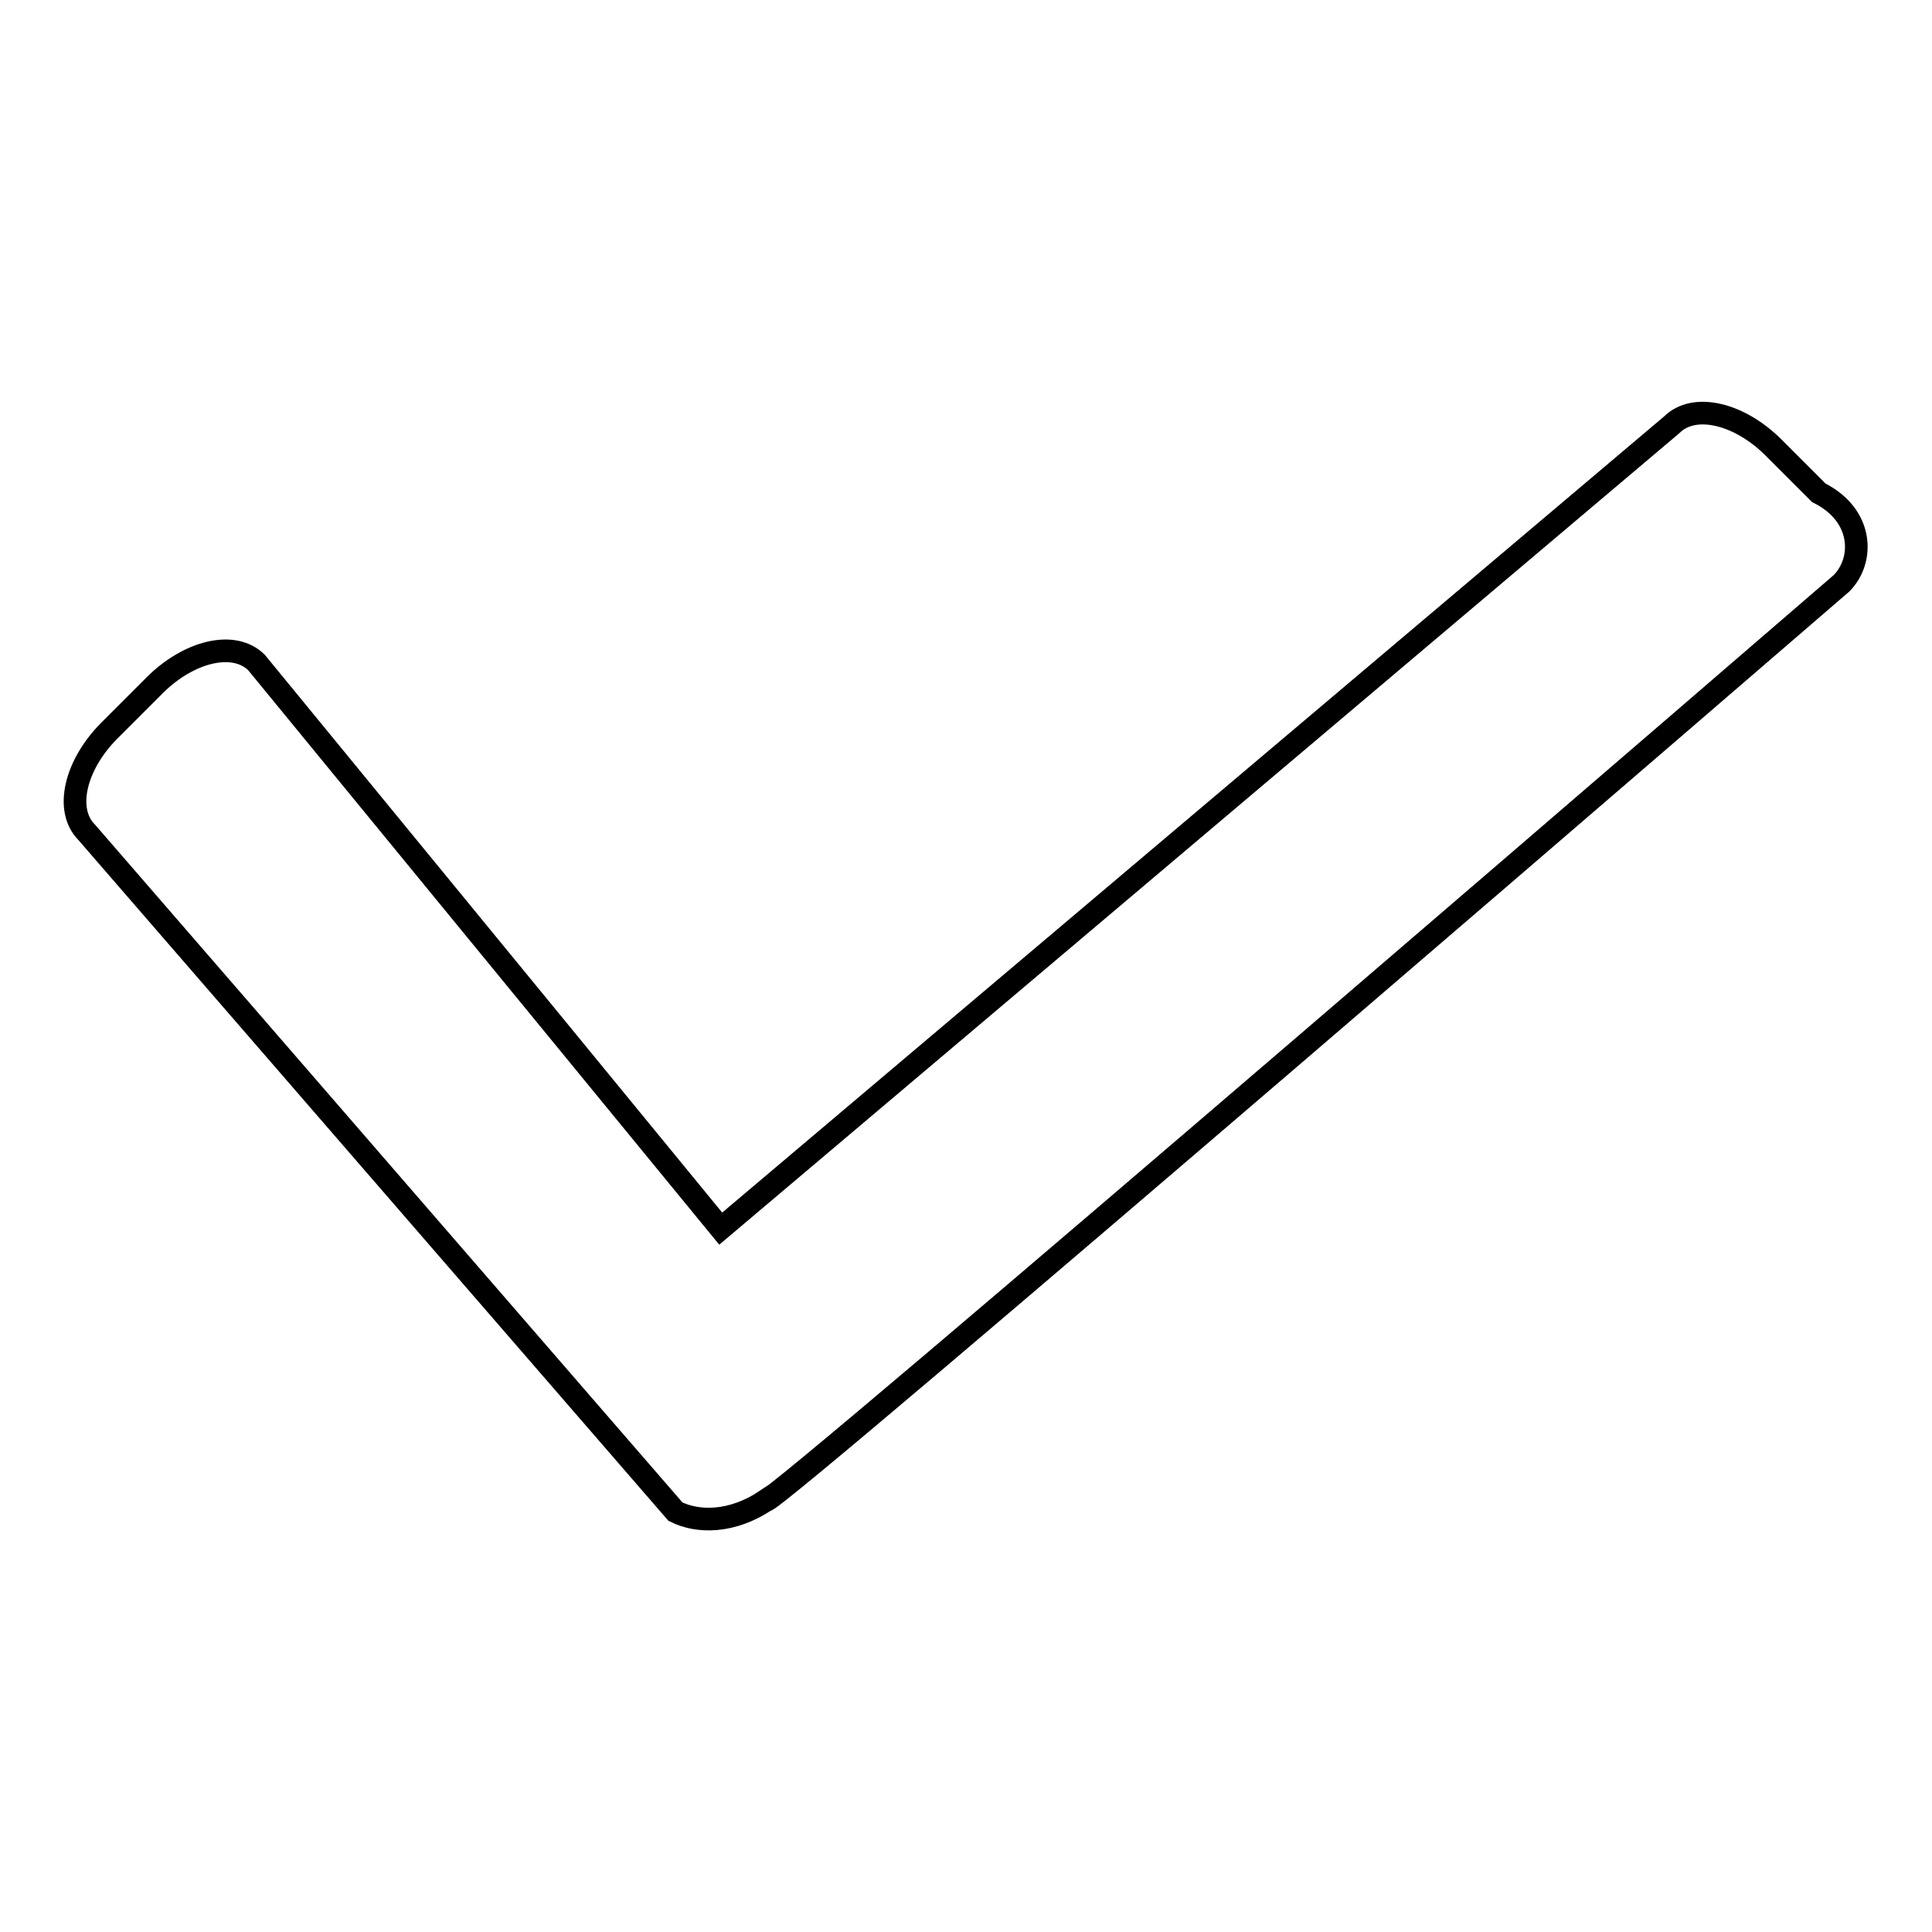
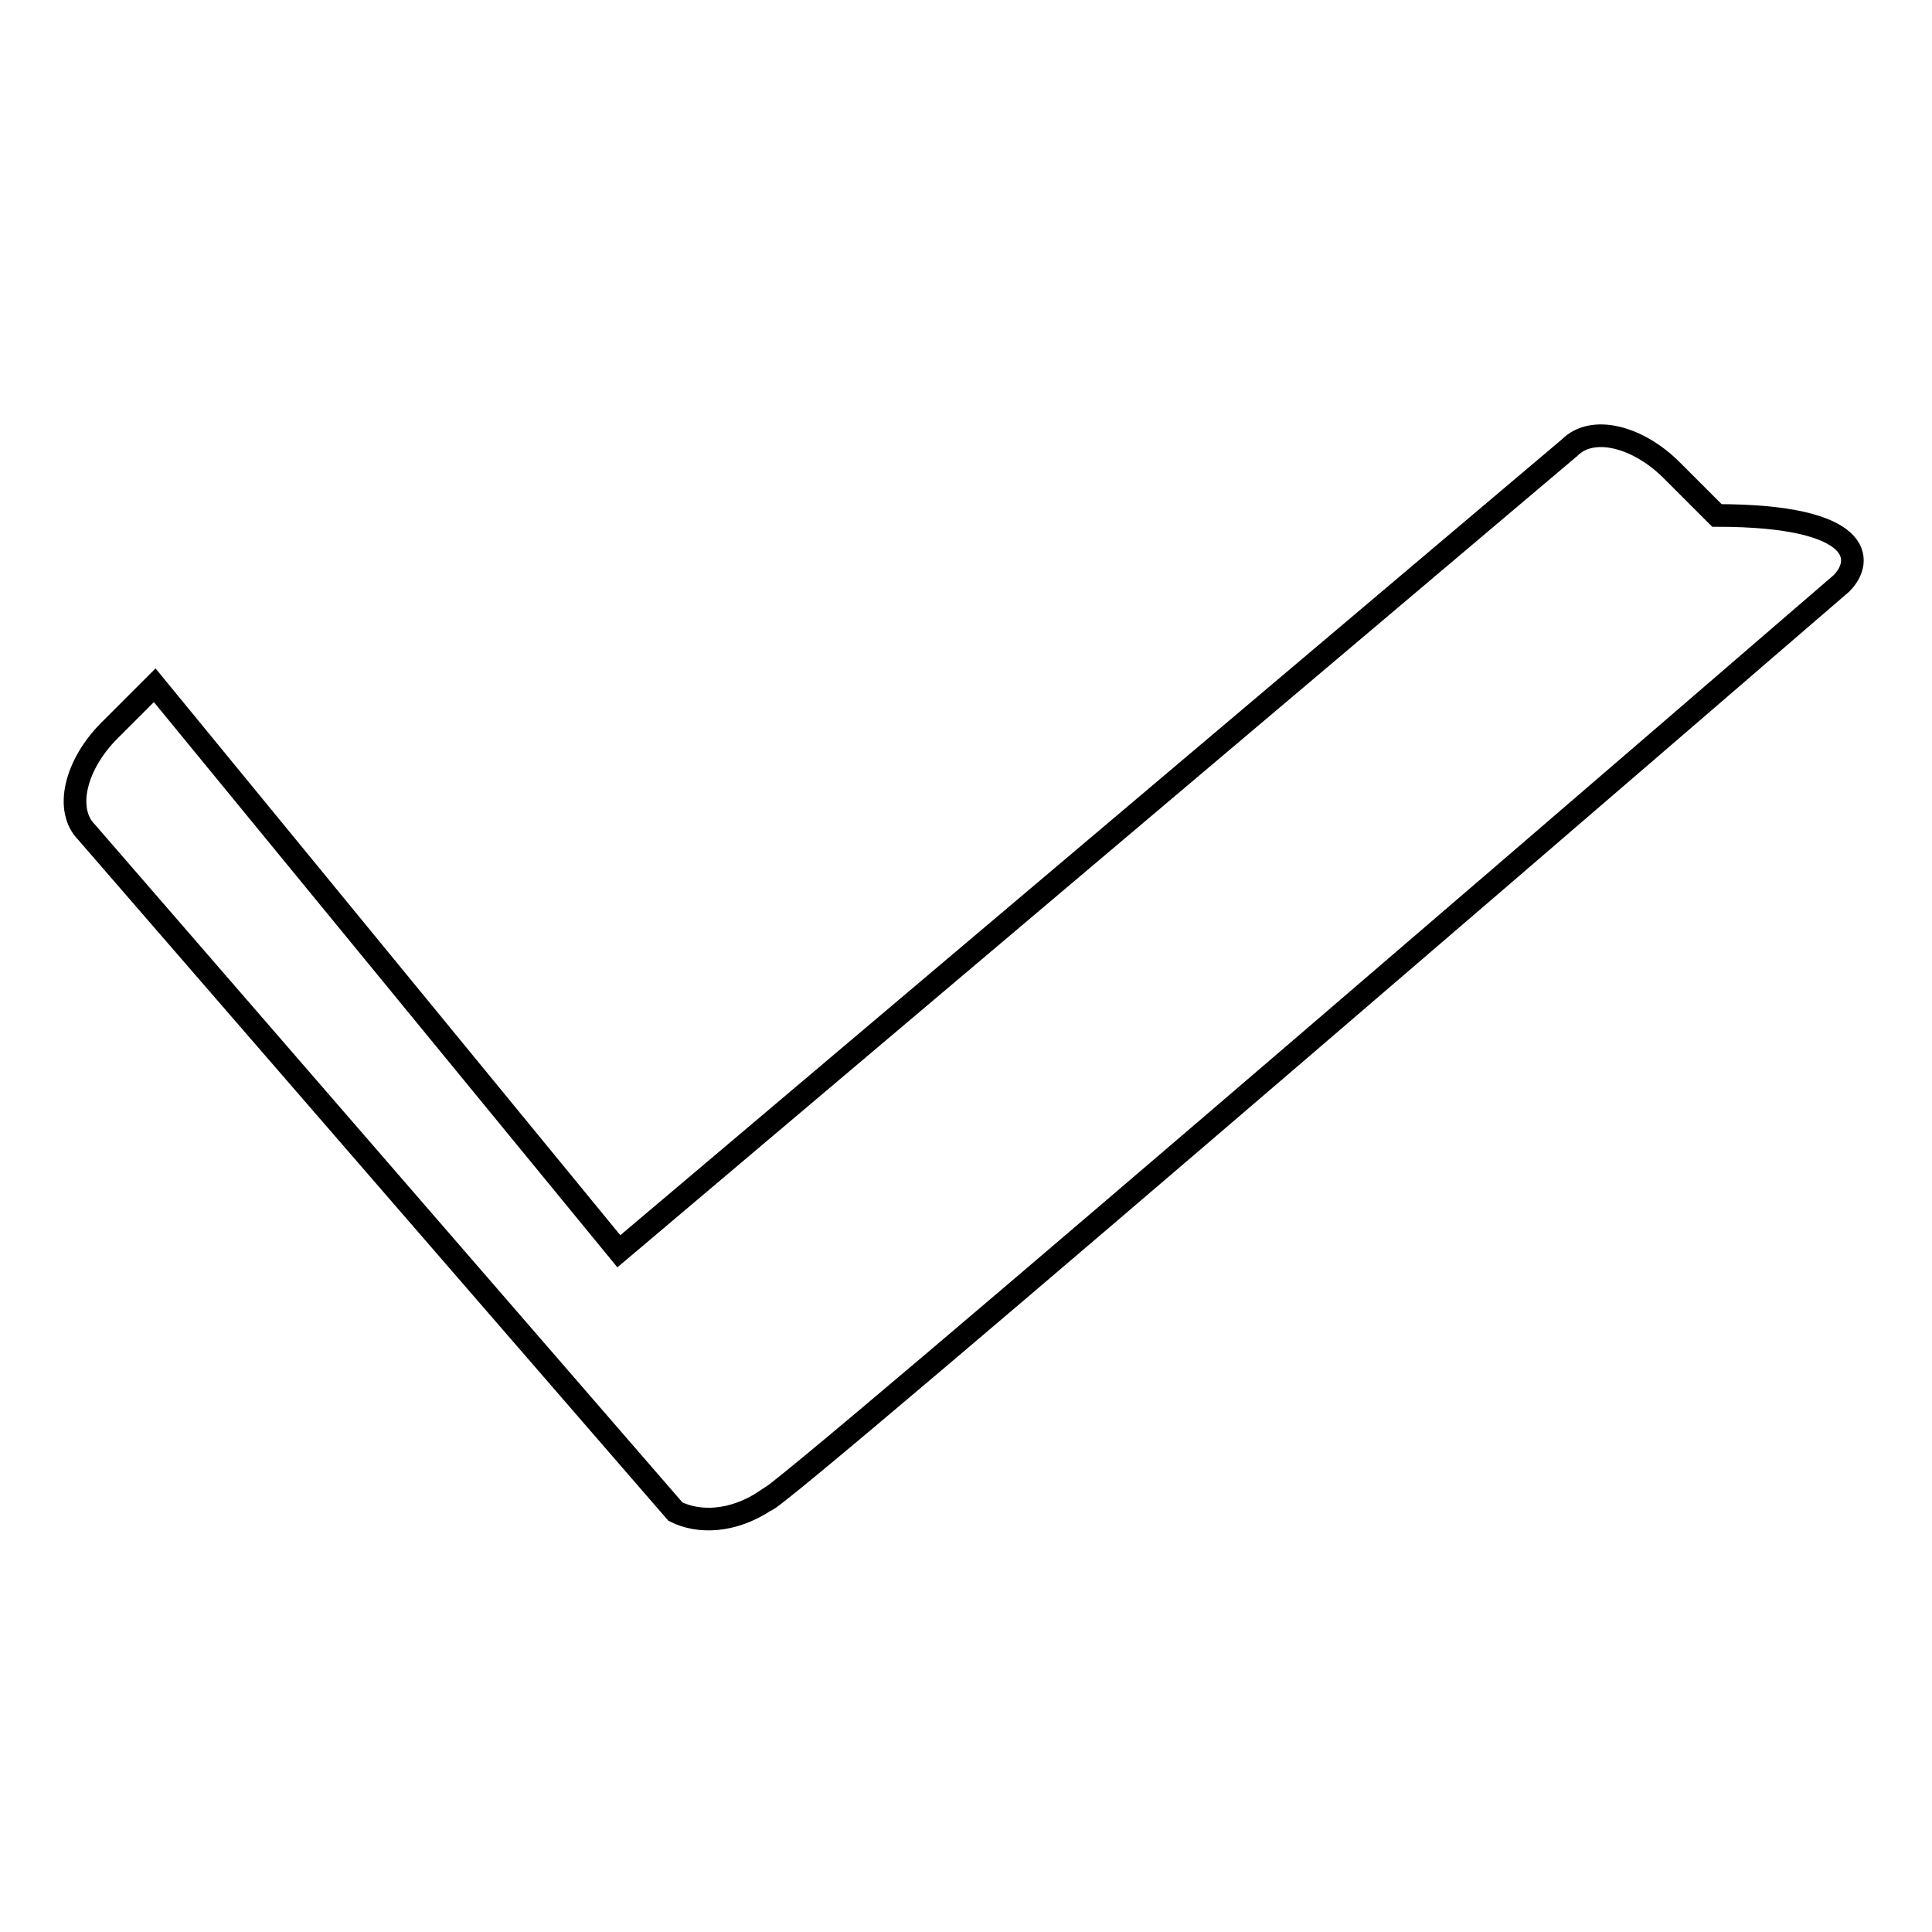
<svg xmlns="http://www.w3.org/2000/svg" version="1.1" x="0px" y="0px" viewBox="0 0 256 256" enable-background="new 0 0 256 256" xml:space="preserve">
  <g>
    <g>
-       <path stroke-width="3" fill-opacity="0" stroke="#000000" d="M244,77.3c0,0-142.5,123-142.5,121.5c-4.5,3-9,3-12,1.5l-78-90c-3-3-1.5-9,3-13.5l6-6c4.5-4.5,10.5-6,13.5-3l61.5,75l0,0l126-106.5c3-3,9-1.5,13.5,3l6,6C247,68.3,247,74.3,244,77.3z" />
+       <path stroke-width="3" fill-opacity="0" stroke="#000000" d="M244,77.3c0,0-142.5,123-142.5,121.5c-4.5,3-9,3-12,1.5l-78-90c-3-3-1.5-9,3-13.5l6-6l61.5,75l0,0l126-106.5c3-3,9-1.5,13.5,3l6,6C247,68.3,247,74.3,244,77.3z" />
    </g>
  </g>
</svg>